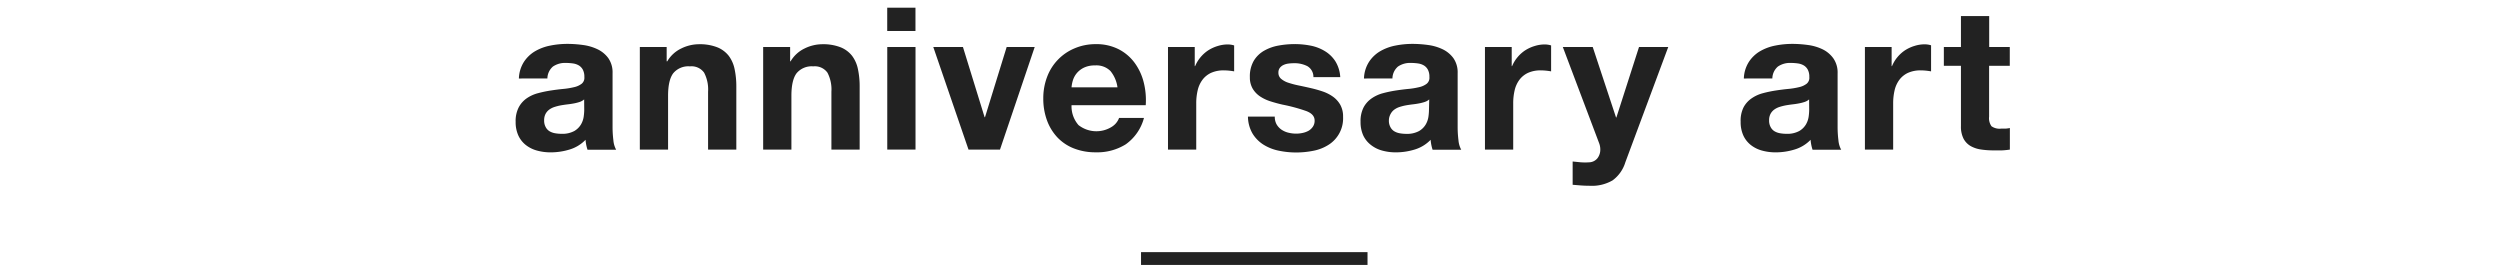
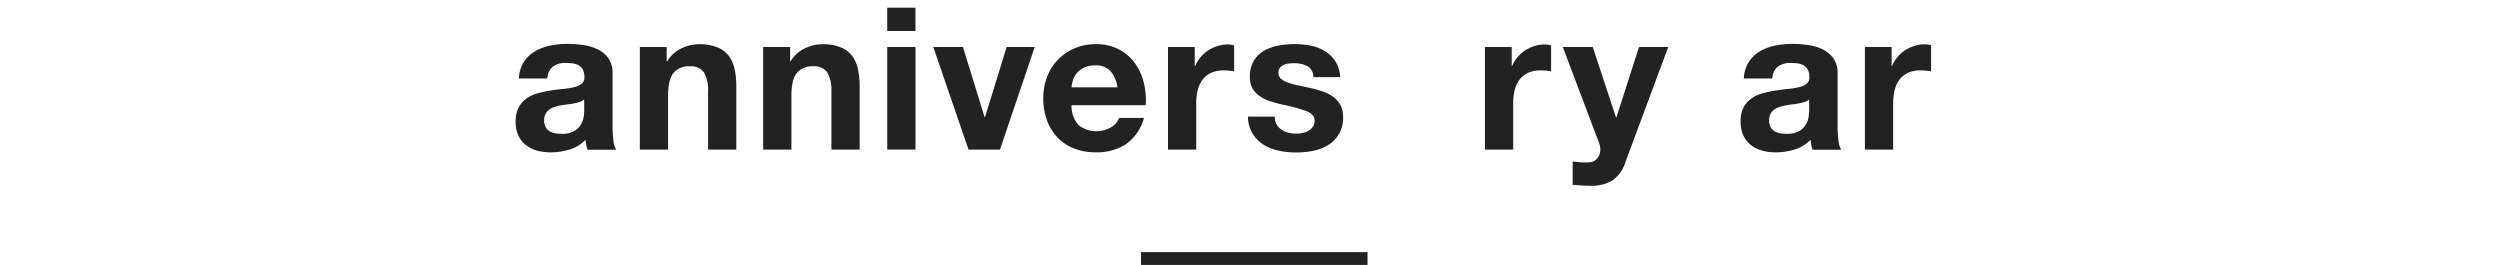
<svg xmlns="http://www.w3.org/2000/svg" viewBox="0 0 585 62" width="585" height="62">
  <defs>
    <style>.cls-1{fill:#222;}.cls-2{fill:none;}</style>
  </defs>
  <title>アセット 3</title>
  <g id="レイヤー_2" data-name="レイヤー 2">
    <g id="テキスト">
      <path class="cls-1" d="M121.42,18.37a7.68,7.68,0,0,1,1.16-3.86A7.93,7.93,0,0,1,125.19,12a11.36,11.36,0,0,1,3.56-1.33,20.29,20.29,0,0,1,4-.4,27,27,0,0,1,3.68.26,11.28,11.28,0,0,1,3.4,1,6.7,6.7,0,0,1,2.51,2.07,5.79,5.79,0,0,1,1,3.51V29.69a25.06,25.06,0,0,0,.19,3.12,5.62,5.62,0,0,0,.65,2.23h-6.7a9.31,9.31,0,0,1-.3-1.14,9.75,9.75,0,0,1-.16-1.19A8.61,8.61,0,0,1,133.24,35a15,15,0,0,1-4.38.65,11.82,11.82,0,0,1-3.21-.42,7.35,7.35,0,0,1-2.61-1.3,6.06,6.06,0,0,1-1.75-2.23,7.55,7.55,0,0,1-.63-3.21,7,7,0,0,1,.72-3.37A6,6,0,0,1,123.26,23a8.35,8.35,0,0,1,2.61-1.19,28.12,28.12,0,0,1,3-.63q1.49-.23,2.93-.37a17.7,17.7,0,0,0,2.56-.42,4.46,4.46,0,0,0,1.77-.81,1.79,1.79,0,0,0,.61-1.56,3.51,3.51,0,0,0-.35-1.7,2.57,2.57,0,0,0-.93-1,3.66,3.66,0,0,0-1.35-.47,11.1,11.1,0,0,0-1.65-.12,5,5,0,0,0-3.07.84,3.74,3.74,0,0,0-1.3,2.79Zm15.27,4.89a3,3,0,0,1-1,.58,10.73,10.73,0,0,1-1.35.35q-.72.14-1.51.23t-1.58.23a12,12,0,0,0-1.47.37,4.35,4.35,0,0,0-1.26.63,3,3,0,0,0-.86,1,3.21,3.21,0,0,0-.33,1.54,3.1,3.1,0,0,0,.33,1.49,2.49,2.49,0,0,0,.88,1,3.73,3.73,0,0,0,1.3.49,8.3,8.3,0,0,0,1.54.14,5.84,5.84,0,0,0,3-.65,4.36,4.36,0,0,0,1.58-1.56,5,5,0,0,0,.63-1.84,12.74,12.74,0,0,0,.12-1.49Z" />
      <path class="cls-1" d="M156,11v3.35h.14a7.58,7.58,0,0,1,3.26-3,9.43,9.43,0,0,1,4.1-1,11.23,11.23,0,0,1,4.35.72,6.46,6.46,0,0,1,2.68,2,7.76,7.76,0,0,1,1.37,3.12,19.44,19.44,0,0,1,.4,4.07V35h-6.61V21.45a8.44,8.44,0,0,0-.93-4.45,3.61,3.61,0,0,0-3.31-1.47,4.58,4.58,0,0,0-3.91,1.61q-1.21,1.61-1.21,5.28V35h-6.61V11Z" />
      <path class="cls-1" d="M184.89,11v3.35H185a7.58,7.58,0,0,1,3.26-3,9.43,9.43,0,0,1,4.1-1,11.23,11.23,0,0,1,4.35.72,6.46,6.46,0,0,1,2.68,2,7.76,7.76,0,0,1,1.37,3.12,19.44,19.44,0,0,1,.4,4.07V35h-6.61V21.45a8.44,8.44,0,0,0-.93-4.45,3.61,3.61,0,0,0-3.31-1.47,4.58,4.58,0,0,0-3.91,1.61q-1.21,1.61-1.21,5.28V35h-6.61V11Z" />
      <path class="cls-1" d="M207.61,7.25V1.8h6.61V7.25ZM214.23,11V35h-6.61V11Z" />
      <path class="cls-1" d="M226.63,35,218.39,11h6.94l5.07,16.43h.09L235.56,11h6.56L234,35Z" />
      <path class="cls-1" d="M252.37,29.27a6.78,6.78,0,0,0,7.73.44,4.15,4.15,0,0,0,1.77-2.12h5.82a11,11,0,0,1-4.28,6.19,12.6,12.6,0,0,1-7,1.86,13.74,13.74,0,0,1-5.12-.91,10.64,10.64,0,0,1-3.86-2.58,11.63,11.63,0,0,1-2.44-4,14.65,14.65,0,0,1-.86-5.12,14,14,0,0,1,.88-5,11.63,11.63,0,0,1,6.4-6.7,12.47,12.47,0,0,1,5-1,11.45,11.45,0,0,1,5.35,1.19,10.69,10.69,0,0,1,3.75,3.19,13.12,13.12,0,0,1,2.12,4.56,17,17,0,0,1,.47,5.35H250.74A6.68,6.68,0,0,0,252.37,29.27Zm7.47-12.66a4.64,4.64,0,0,0-3.61-1.3,5.76,5.76,0,0,0-2.63.54,5,5,0,0,0-1.68,1.33,4.85,4.85,0,0,0-.88,1.68,7.56,7.56,0,0,0-.3,1.58h10.75A7.64,7.64,0,0,0,259.84,16.61Z" />
      <path class="cls-1" d="M279.57,11v4.47h.09a8.09,8.09,0,0,1,1.26-2.07,8.24,8.24,0,0,1,1.82-1.63,8.91,8.91,0,0,1,2.19-1,7.9,7.9,0,0,1,2.42-.37,5.17,5.17,0,0,1,1.44.23V16.7q-.47-.09-1.12-.16a11.72,11.72,0,0,0-1.26-.07,7.05,7.05,0,0,0-3.07.6,5.33,5.33,0,0,0-2,1.65,6.63,6.63,0,0,0-1.09,2.44,13.28,13.28,0,0,0-.33,3V35h-6.61V11Z" />
      <path class="cls-1" d="M298.7,29.06a3.87,3.87,0,0,0,1.14,1.26,4.89,4.89,0,0,0,1.61.72,7.53,7.53,0,0,0,1.88.23,7,7,0,0,0,1.47-.16,5,5,0,0,0,1.4-.51,3.17,3.17,0,0,0,1-.93,2.45,2.45,0,0,0,.42-1.47q0-1.49-2-2.23a39.62,39.62,0,0,0-5.52-1.49q-1.44-.33-2.82-.77a9.58,9.58,0,0,1-2.44-1.16,5.65,5.65,0,0,1-1.72-1.82,5.14,5.14,0,0,1-.65-2.68,7.24,7.24,0,0,1,.91-3.82,6.69,6.69,0,0,1,2.4-2.35,10.51,10.51,0,0,1,3.35-1.21,20.69,20.69,0,0,1,3.82-.35,19.08,19.08,0,0,1,3.79.37A10.07,10.07,0,0,1,310.08,12a7.54,7.54,0,0,1,2.4,2.35,7.91,7.91,0,0,1,1.14,3.7h-6.28a2.89,2.89,0,0,0-1.44-2.58,6.6,6.6,0,0,0-3.07-.68,11.46,11.46,0,0,0-1.21.07,4.05,4.05,0,0,0-1.19.3,2.45,2.45,0,0,0-.91.67,1.79,1.79,0,0,0-.37,1.19,1.81,1.81,0,0,0,.65,1.44,5,5,0,0,0,1.7.91,21.36,21.36,0,0,0,2.4.63q1.35.28,2.75.6a28,28,0,0,1,2.82.79,9.28,9.28,0,0,1,2.44,1.23,6,6,0,0,1,1.72,1.91,5.61,5.61,0,0,1,.65,2.82,7.31,7.31,0,0,1-3.44,6.56,10.21,10.21,0,0,1-3.51,1.37,20.54,20.54,0,0,1-4,.4,19.93,19.93,0,0,1-4.1-.42,10.81,10.81,0,0,1-3.56-1.4,8,8,0,0,1-2.56-2.58,8.08,8.08,0,0,1-1.09-4h6.28A3.62,3.62,0,0,0,298.7,29.06Z" />
-       <path class="cls-1" d="M319.17,18.37a7.67,7.67,0,0,1,1.16-3.86A7.91,7.91,0,0,1,322.94,12a11.37,11.37,0,0,1,3.56-1.33,20.28,20.28,0,0,1,4-.4,27,27,0,0,1,3.68.26,11.3,11.3,0,0,1,3.4,1,6.71,6.71,0,0,1,2.51,2.07,5.79,5.79,0,0,1,1,3.51V29.69a25.16,25.16,0,0,0,.19,3.12,5.63,5.63,0,0,0,.65,2.23h-6.7a9.22,9.22,0,0,1-.3-1.14,9.66,9.66,0,0,1-.16-1.19A8.61,8.61,0,0,1,331,35a15,15,0,0,1-4.37.65,11.82,11.82,0,0,1-3.21-.42,7.35,7.35,0,0,1-2.61-1.3A6.07,6.07,0,0,1,319,31.69a7.55,7.55,0,0,1-.63-3.21,7,7,0,0,1,.72-3.37A6,6,0,0,1,321,23a8.35,8.35,0,0,1,2.61-1.19,28.12,28.12,0,0,1,3-.63q1.49-.23,2.93-.37a17.7,17.7,0,0,0,2.56-.42,4.46,4.46,0,0,0,1.77-.81,1.79,1.79,0,0,0,.61-1.56,3.5,3.5,0,0,0-.35-1.7,2.57,2.57,0,0,0-.93-1,3.67,3.67,0,0,0-1.35-.47,11.12,11.12,0,0,0-1.65-.12,5,5,0,0,0-3.07.84,3.74,3.74,0,0,0-1.3,2.79Zm15.27,4.89a3,3,0,0,1-1,.58,10.74,10.74,0,0,1-1.35.35q-.72.14-1.51.23t-1.58.23a12,12,0,0,0-1.47.37,4.35,4.35,0,0,0-1.26.63,3,3,0,0,0-.86,1A3.21,3.21,0,0,0,325,28.2a3.1,3.1,0,0,0,.33,1.49,2.5,2.5,0,0,0,.88,1,3.74,3.74,0,0,0,1.3.49,8.3,8.3,0,0,0,1.54.14,5.84,5.84,0,0,0,3-.65,4.36,4.36,0,0,0,1.58-1.56,5,5,0,0,0,.63-1.84,12.72,12.72,0,0,0,.12-1.49Z" />
      <path class="cls-1" d="M353.74,11v4.47h.09a8.14,8.14,0,0,1,1.26-2.07,8.25,8.25,0,0,1,1.82-1.63,8.92,8.92,0,0,1,2.19-1,7.9,7.9,0,0,1,2.42-.37,5.17,5.17,0,0,1,1.44.23V16.7q-.47-.09-1.12-.16a11.72,11.72,0,0,0-1.26-.07,7.05,7.05,0,0,0-3.07.6,5.32,5.32,0,0,0-2,1.65,6.61,6.61,0,0,0-1.09,2.44,13.33,13.33,0,0,0-.33,3V35h-6.61V11Z" />
      <path class="cls-1" d="M377.34,42.21A9.58,9.58,0,0,1,372,43.47q-1,0-2-.07l-2-.16V37.79l1.91.19a13.76,13.76,0,0,0,2,0,2.57,2.57,0,0,0,1.93-1,3.3,3.3,0,0,0,.63-2,4,4,0,0,0-.28-1.49L365.7,11h7l5.45,16.48h.09L383.53,11h6.84L380.32,38A8.14,8.14,0,0,1,377.34,42.21Z" />
      <path class="cls-1" d="M408.06,18.37a7.67,7.67,0,0,1,1.16-3.86A7.91,7.91,0,0,1,411.83,12a11.37,11.37,0,0,1,3.56-1.33,20.28,20.28,0,0,1,4-.4,27,27,0,0,1,3.68.26,11.3,11.3,0,0,1,3.4,1A6.71,6.71,0,0,1,429,13.65a5.79,5.79,0,0,1,1,3.51V29.69a25.16,25.16,0,0,0,.19,3.12,5.63,5.63,0,0,0,.65,2.23h-6.7a9.22,9.22,0,0,1-.3-1.14,9.66,9.66,0,0,1-.16-1.19A8.61,8.61,0,0,1,419.88,35a15,15,0,0,1-4.37.65,11.82,11.82,0,0,1-3.21-.42,7.35,7.35,0,0,1-2.61-1.3,6.07,6.07,0,0,1-1.75-2.23,7.55,7.55,0,0,1-.63-3.21A7,7,0,0,1,408,25.1,6,6,0,0,1,409.9,23a8.35,8.35,0,0,1,2.61-1.19,28.12,28.12,0,0,1,3-.63q1.49-.23,2.93-.37a17.7,17.7,0,0,0,2.56-.42,4.46,4.46,0,0,0,1.77-.81,1.79,1.79,0,0,0,.61-1.56,3.5,3.5,0,0,0-.35-1.7,2.57,2.57,0,0,0-.93-1,3.67,3.67,0,0,0-1.35-.47,11.12,11.12,0,0,0-1.65-.12,5,5,0,0,0-3.07.84,3.74,3.74,0,0,0-1.3,2.79Zm15.27,4.89a3,3,0,0,1-1,.58,10.74,10.74,0,0,1-1.35.35q-.72.14-1.51.23t-1.58.23a12,12,0,0,0-1.47.37,4.35,4.35,0,0,0-1.26.63,3,3,0,0,0-.86,1,3.21,3.21,0,0,0-.33,1.54,3.1,3.1,0,0,0,.33,1.49,2.5,2.5,0,0,0,.88,1,3.74,3.74,0,0,0,1.3.49,8.3,8.3,0,0,0,1.54.14,5.84,5.84,0,0,0,3-.65,4.36,4.36,0,0,0,1.58-1.56,5,5,0,0,0,.63-1.84,12.72,12.72,0,0,0,.12-1.49Z" />
      <path class="cls-1" d="M442.64,11v4.47h.09A8.14,8.14,0,0,1,444,13.37a8.25,8.25,0,0,1,1.82-1.63,8.92,8.92,0,0,1,2.19-1,7.9,7.9,0,0,1,2.42-.37,5.17,5.17,0,0,1,1.44.23V16.7q-.47-.09-1.12-.16a11.72,11.72,0,0,0-1.26-.07,7.05,7.05,0,0,0-3.07.6,5.32,5.32,0,0,0-2,1.65,6.61,6.61,0,0,0-1.09,2.44,13.33,13.33,0,0,0-.33,3V35h-6.61V11Z" />
-       <path class="cls-1" d="M470.29,11V15.4h-4.84V27.31a3.24,3.24,0,0,0,.56,2.23,3.24,3.24,0,0,0,2.23.56c.37,0,.73,0,1.07,0a9,9,0,0,0,1-.14V35a15.77,15.77,0,0,1-1.86.19q-1,0-2,0a19.29,19.29,0,0,1-2.91-.21,6.85,6.85,0,0,1-2.42-.81,4.31,4.31,0,0,1-1.65-1.72,6.15,6.15,0,0,1-.61-2.93V15.4h-4V11h4V3.76h6.61V11Z" />
      <rect class="cls-1" x="267" y="59" width="53" height="3" />
      <rect class="cls-2" width="585" height="62" />
    </g>
  </g>
</svg>